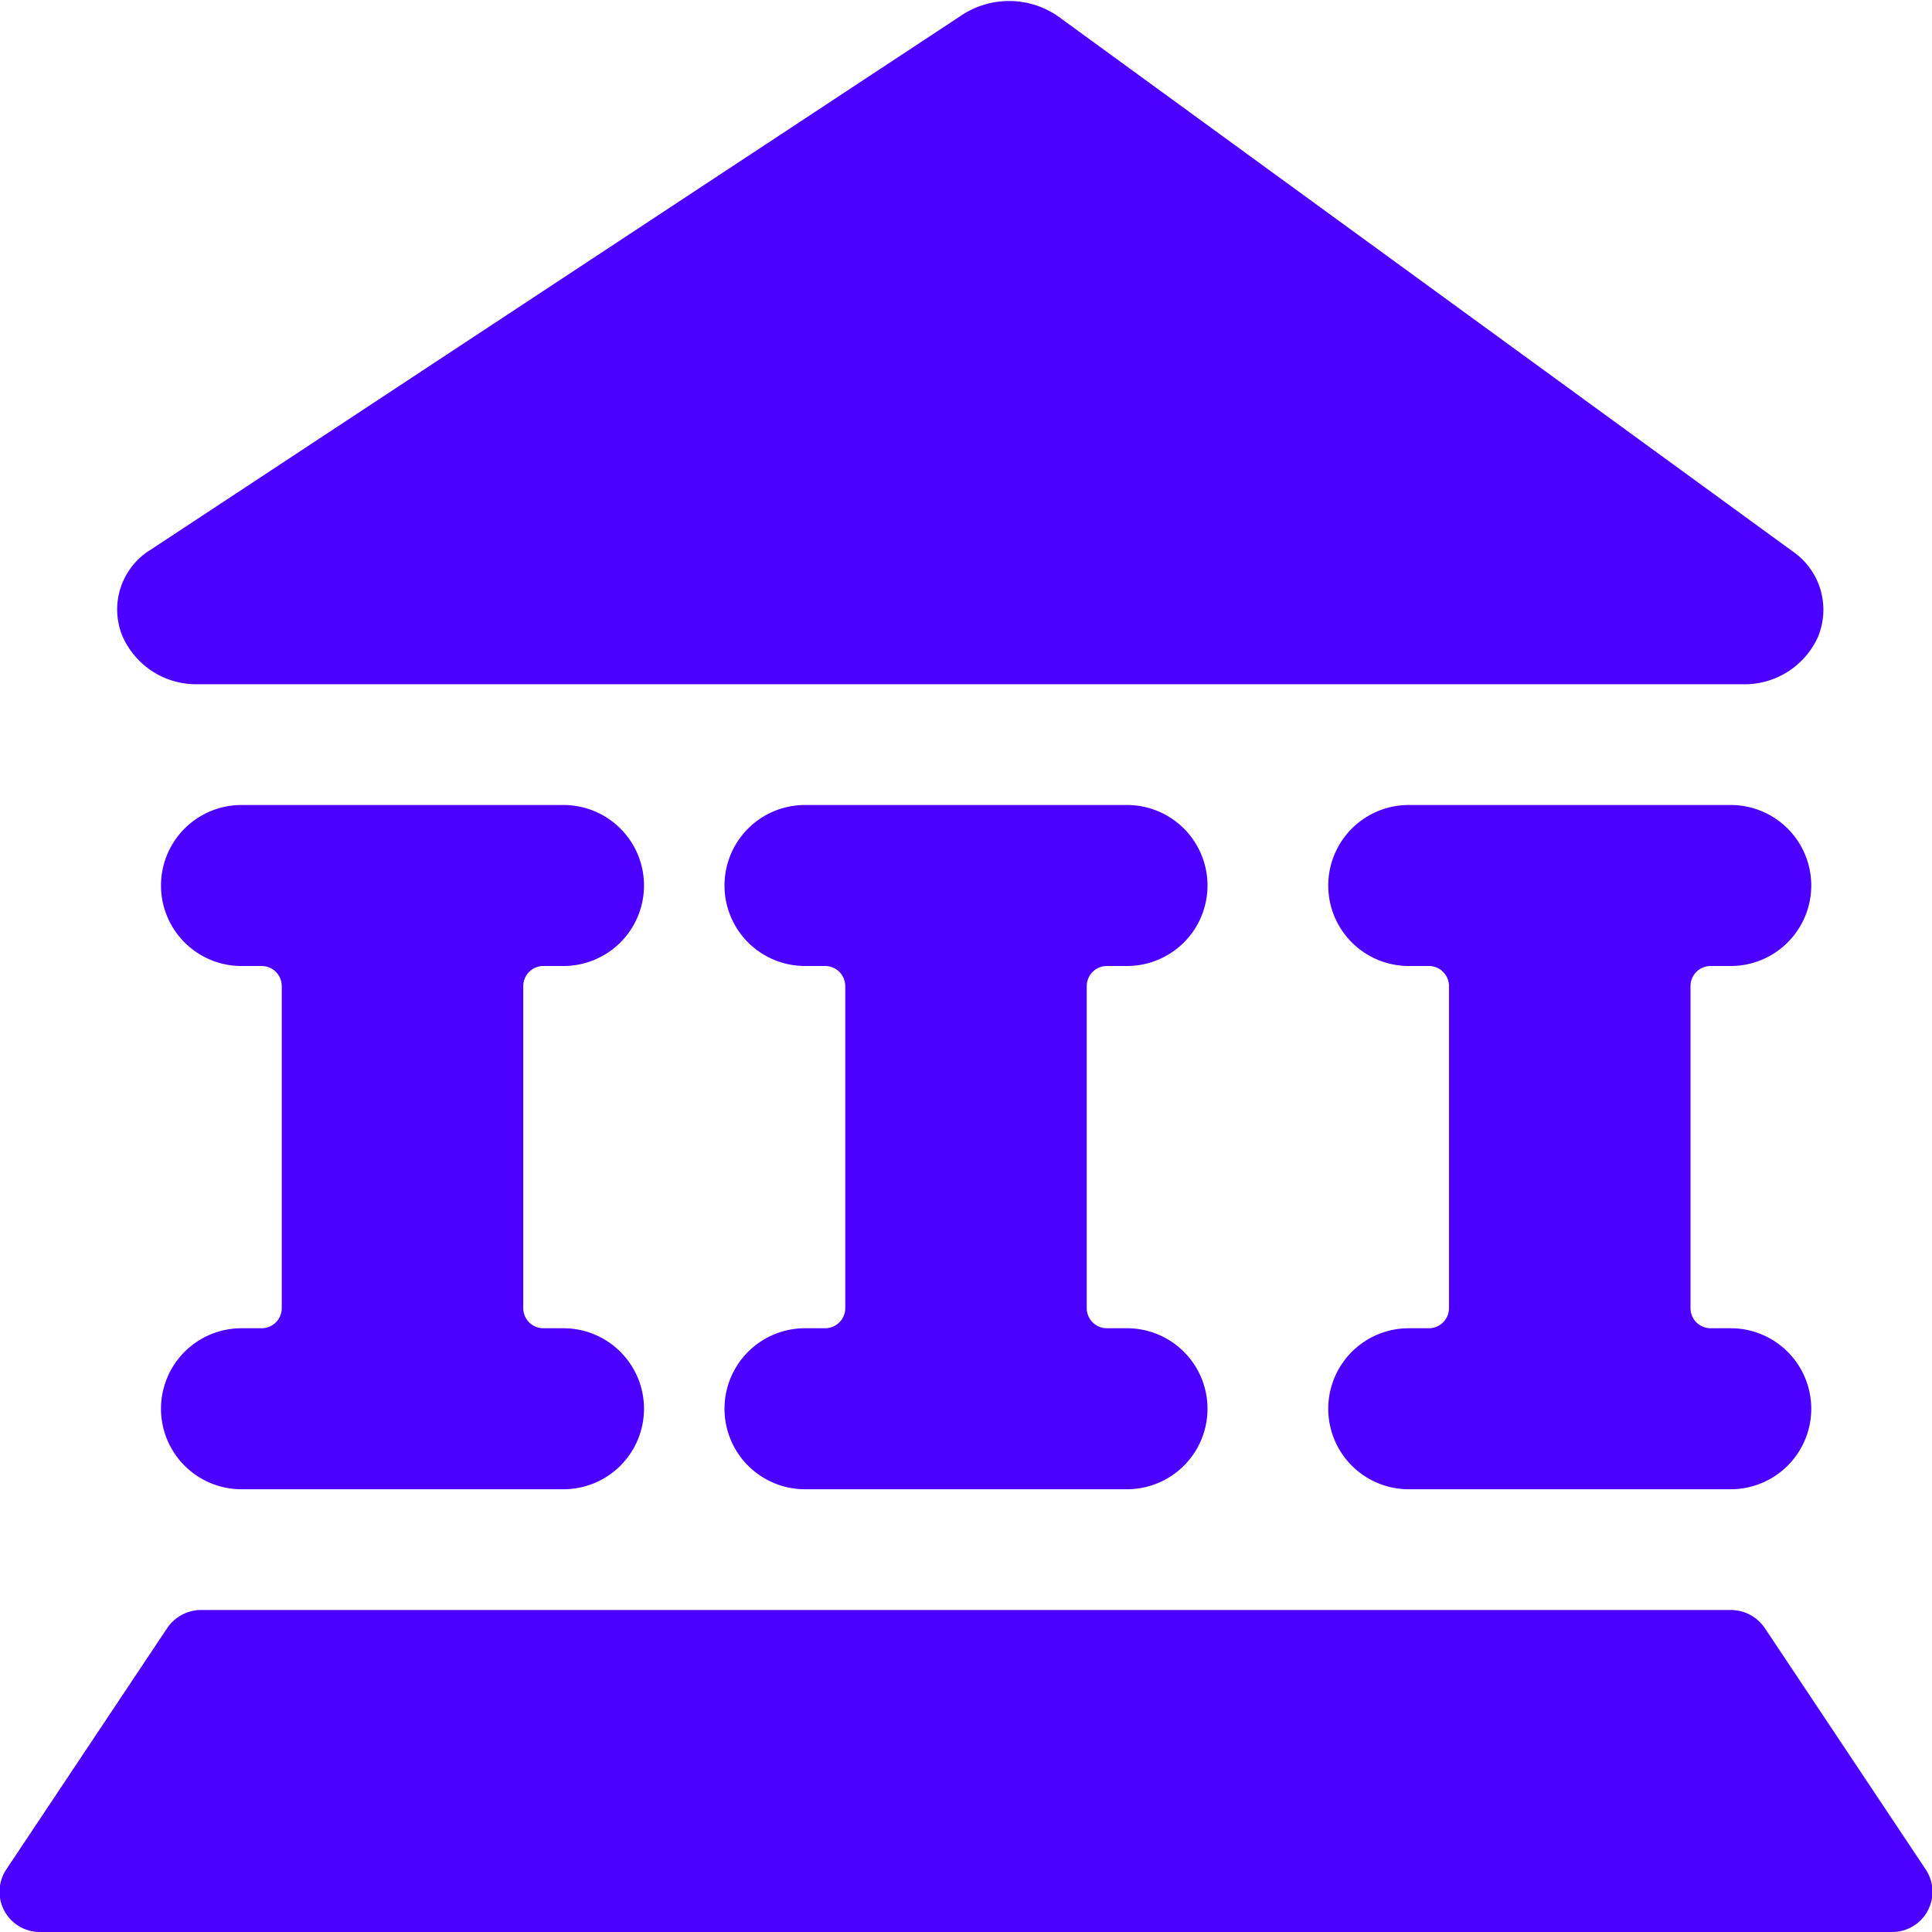
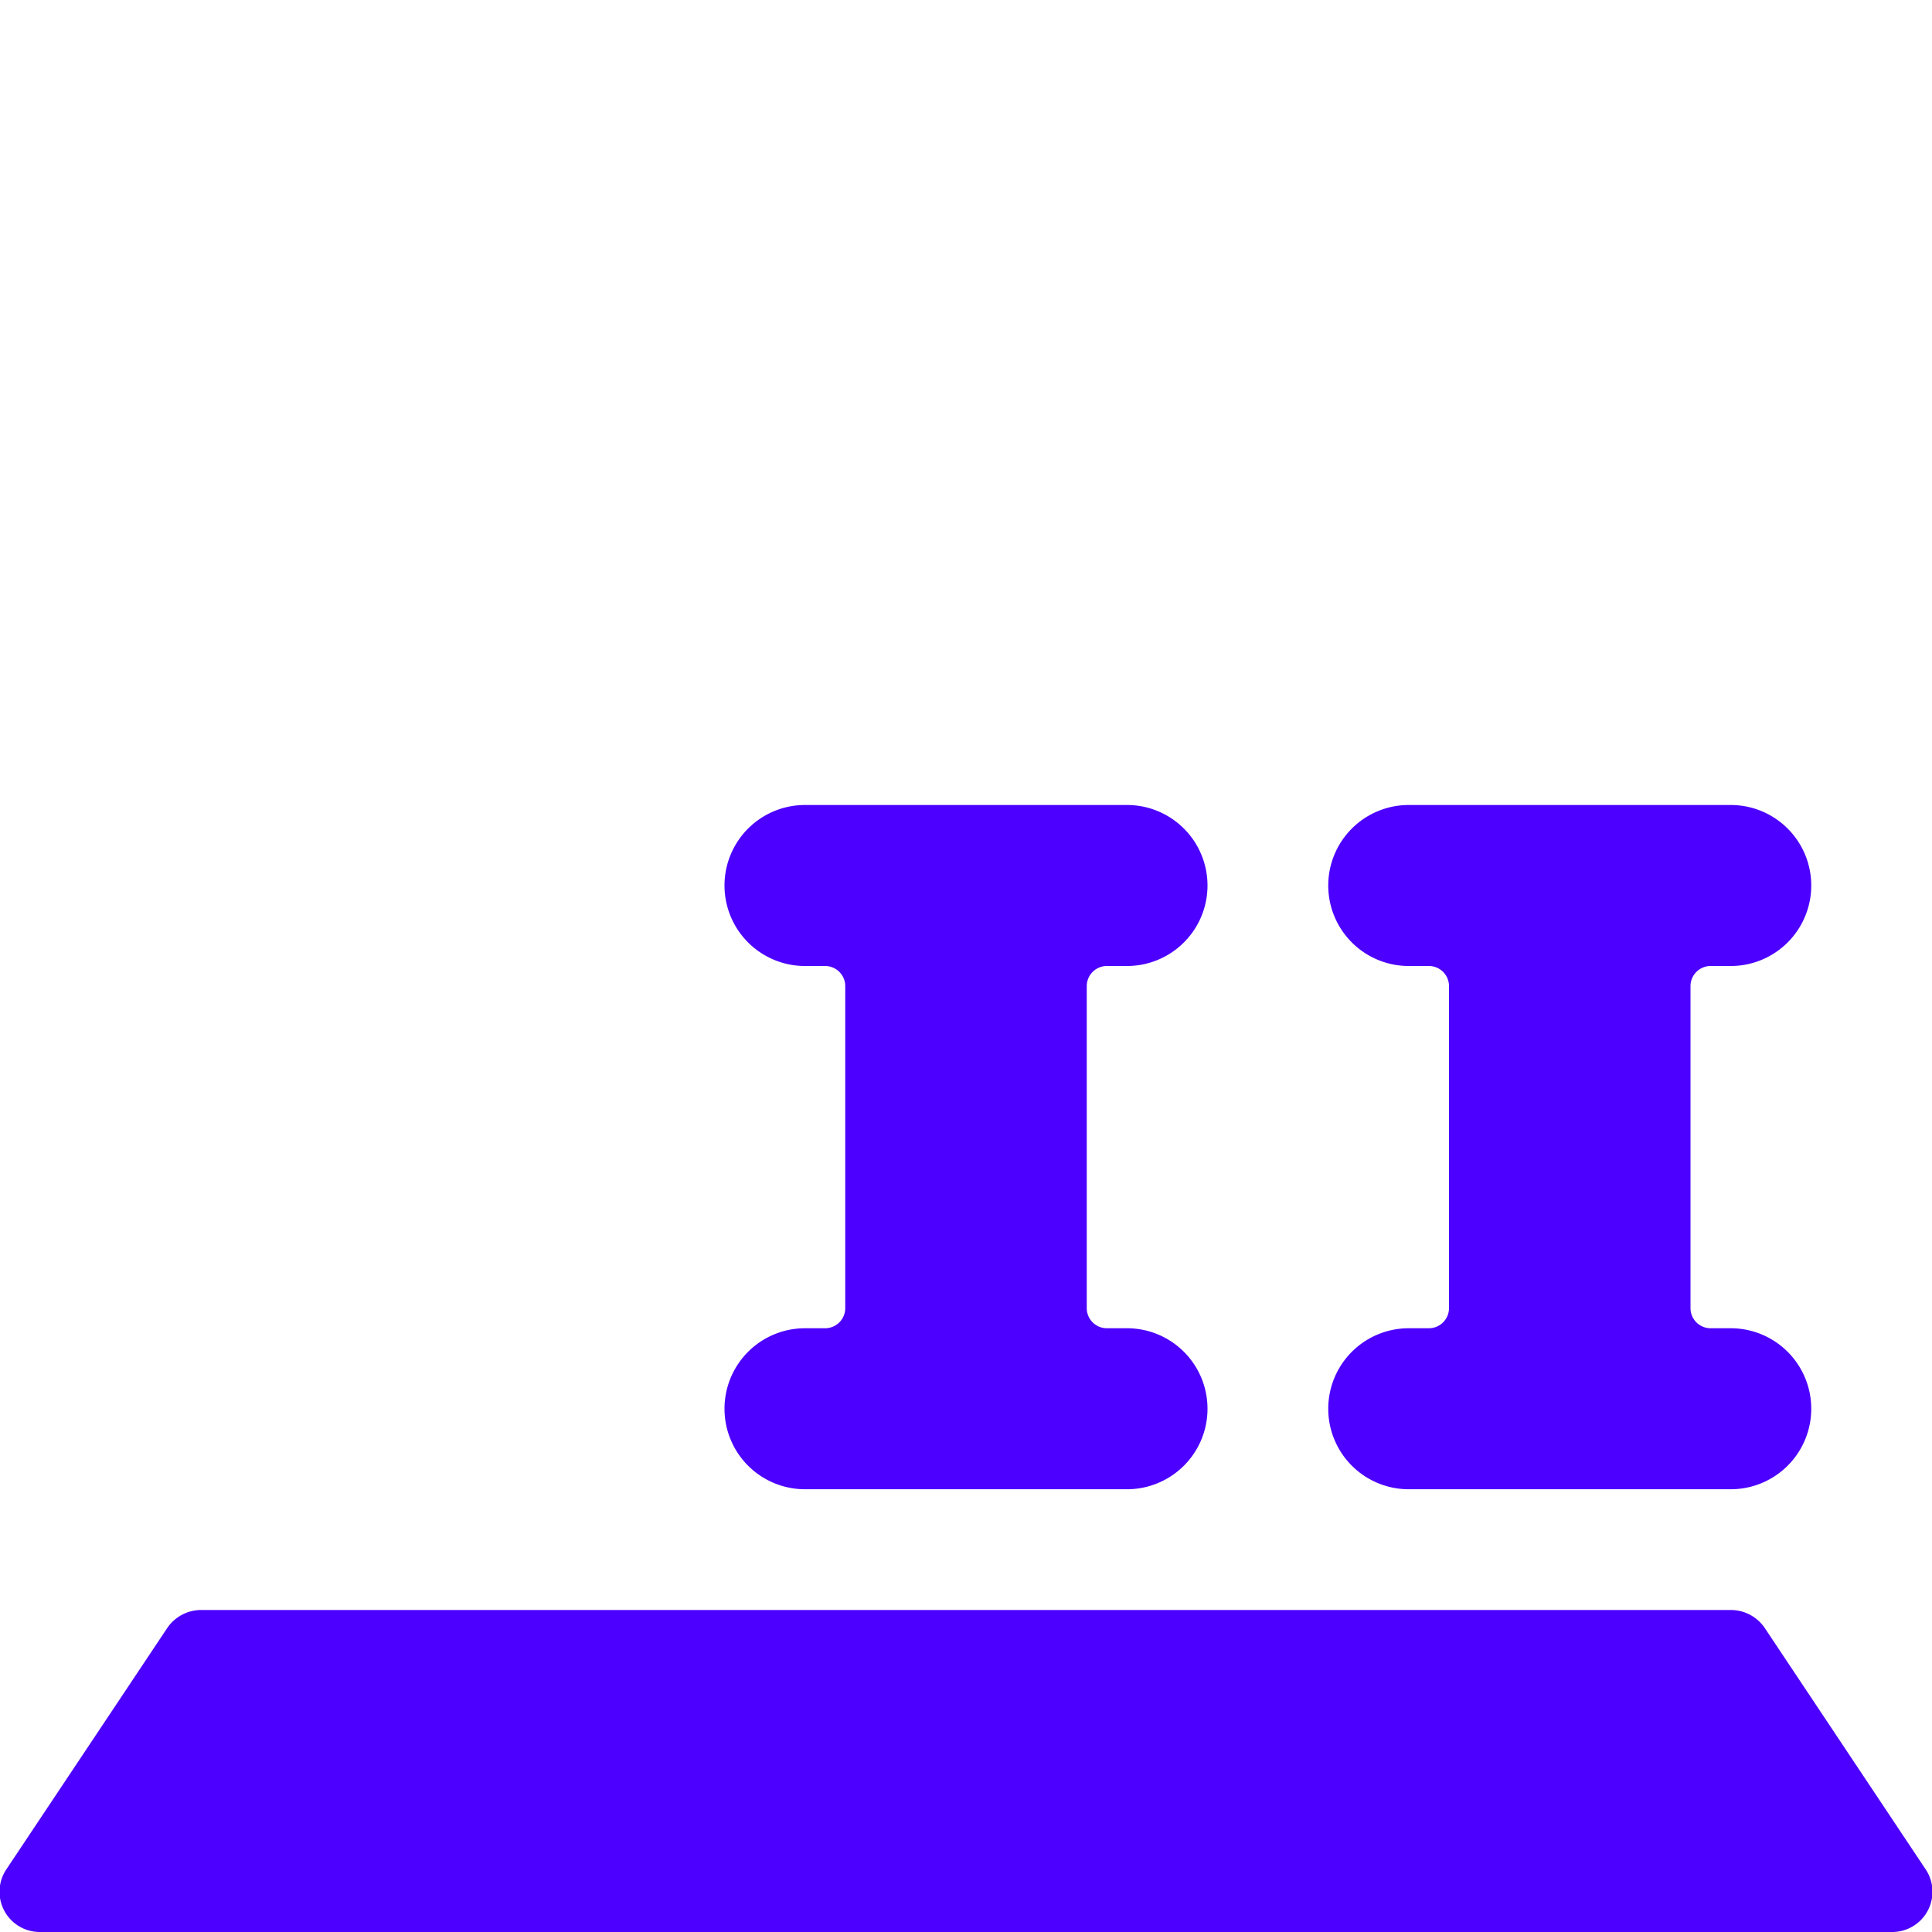
<svg xmlns="http://www.w3.org/2000/svg" viewBox="0 0 24 24" id="Saving-Bank-1--Streamline-Ultimate.svg" height="24" width="24">
  <desc>Saving Bank 1 Streamline Icon: https://streamlinehq.com</desc>
  <g id="Saving-Bank-1--Streamline-Ultimate.svg">
-     <path d="M7 12a1 1 0 0 0 0 -2H3a1 1 0 0 0 0 2h0.25a0.25 0.25 0 0 1 0.25 0.25v4a0.25 0.25 0 0 1 -0.25 0.25H3a1 1 0 0 0 0 2h4a1 1 0 0 0 0 -2h-0.25a0.25 0.25 0 0 1 -0.25 -0.25v-4a0.25 0.25 0 0 1 0.25 -0.25Z" fill="#4c00ff" stroke-width="1" />
    <path d="M14 12a1 1 0 0 0 0 -2h-4a1 1 0 0 0 0 2h0.25a0.25 0.25 0 0 1 0.25 0.25v4a0.25 0.25 0 0 1 -0.25 0.25H10a1 1 0 0 0 0 2h4a1 1 0 0 0 0 -2h-0.25a0.25 0.25 0 0 1 -0.25 -0.25v-4a0.25 0.25 0 0 1 0.25 -0.25Z" fill="#4c00ff" stroke-width="1" />
    <path d="M21.5 12a1 1 0 0 0 0 -2h-4a1 1 0 0 0 0 2h0.25a0.25 0.25 0 0 1 0.25 0.25v4a0.25 0.25 0 0 1 -0.25 0.25h-0.25a1 1 0 0 0 0 2h4a1 1 0 0 0 0 -2h-0.25a0.25 0.25 0 0 1 -0.25 -0.25v-4a0.25 0.25 0 0 1 0.25 -0.25Z" fill="#4c00ff" stroke-width="1" />
-     <path d="M2.45 8.5h19.2a1 1 0 0 0 0.93 -0.58 0.88 0.88 0 0 0 -0.31 -1.07L13.14 0.2a1.07 1.07 0 0 0 -1.21 0L1.87 6.83a0.87 0.87 0 0 0 -0.35 1.07 1 1 0 0 0 0.93 0.6Z" fill="#4c00ff" stroke-width="1" />
    <path d="m23.92 23.22 -2 -3a0.51 0.51 0 0 0 -0.42 -0.22h-19a0.51 0.51 0 0 0 -0.42 0.22l-2 3A0.5 0.5 0 0 0 0.5 24h23a0.5 0.5 0 0 0 0.42 -0.78Z" fill="#4c00ff" stroke-width="1" />
  </g>
</svg>